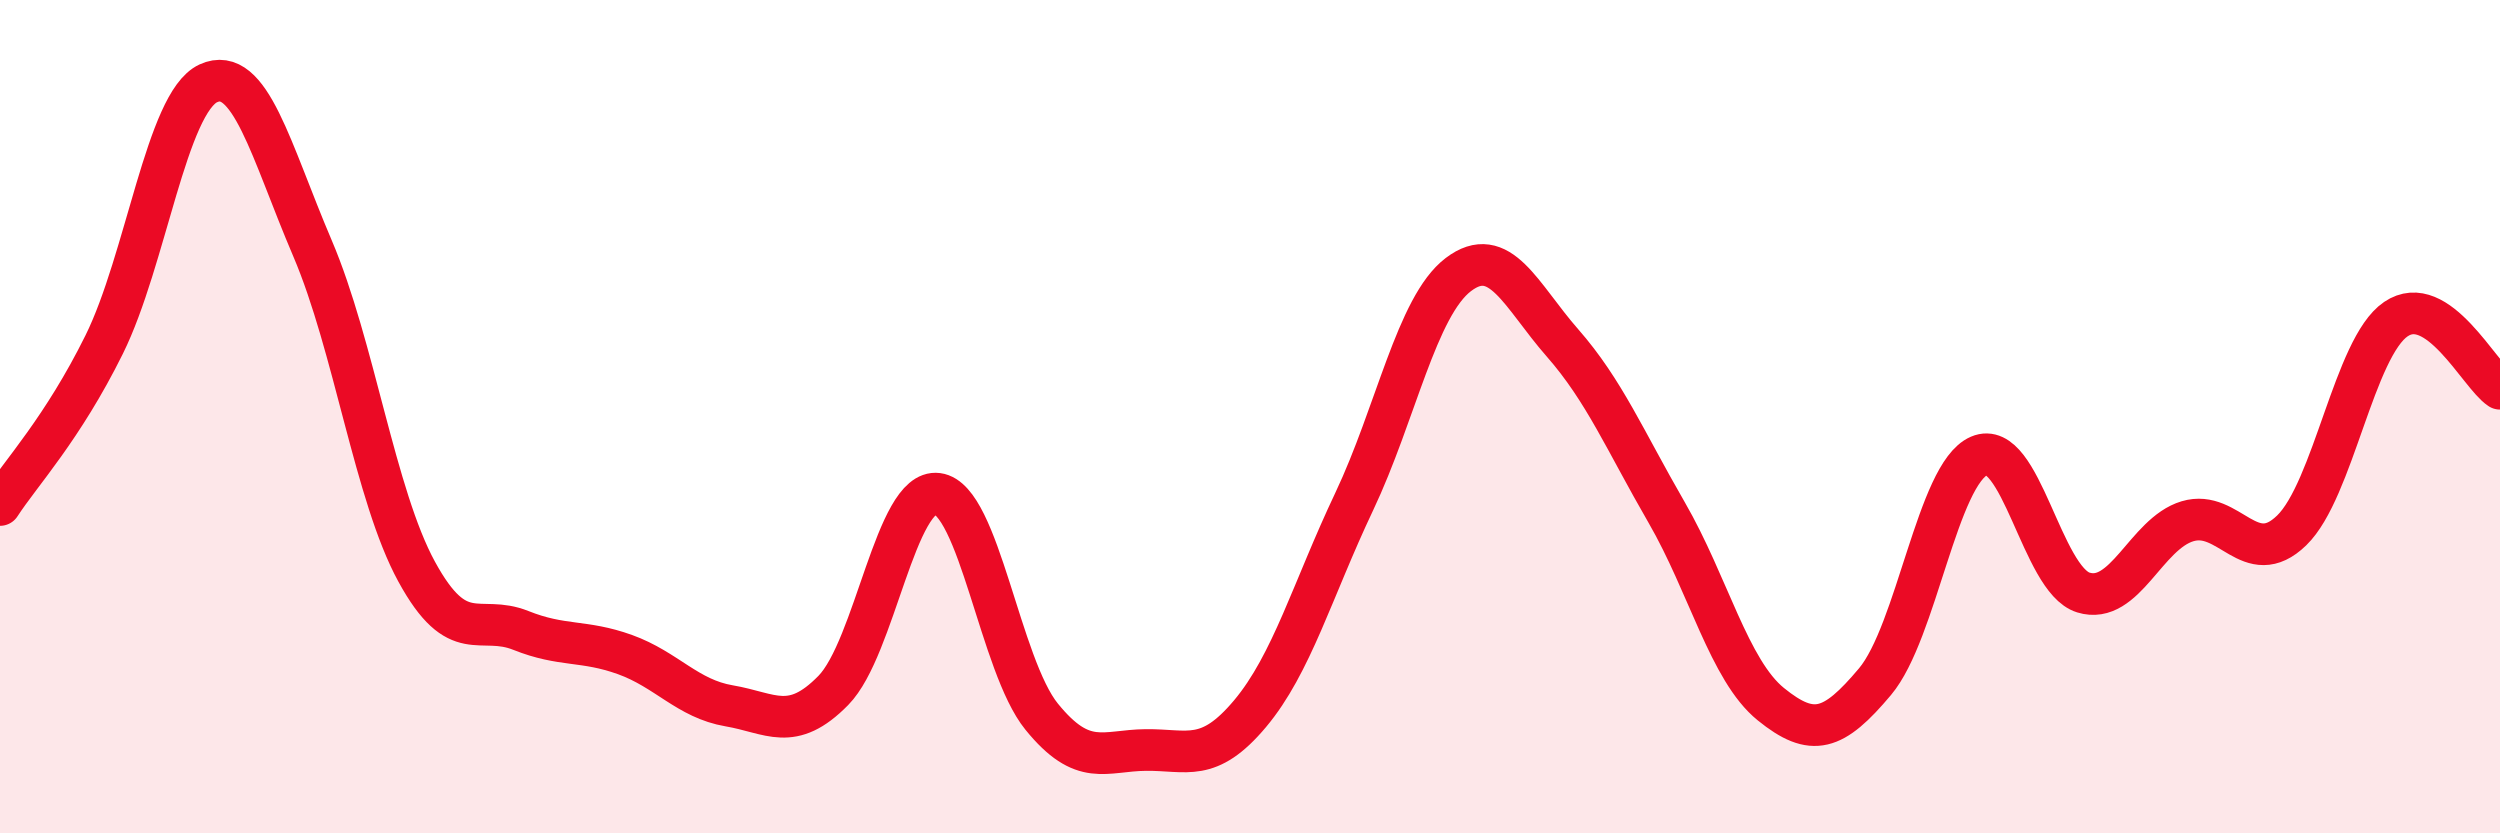
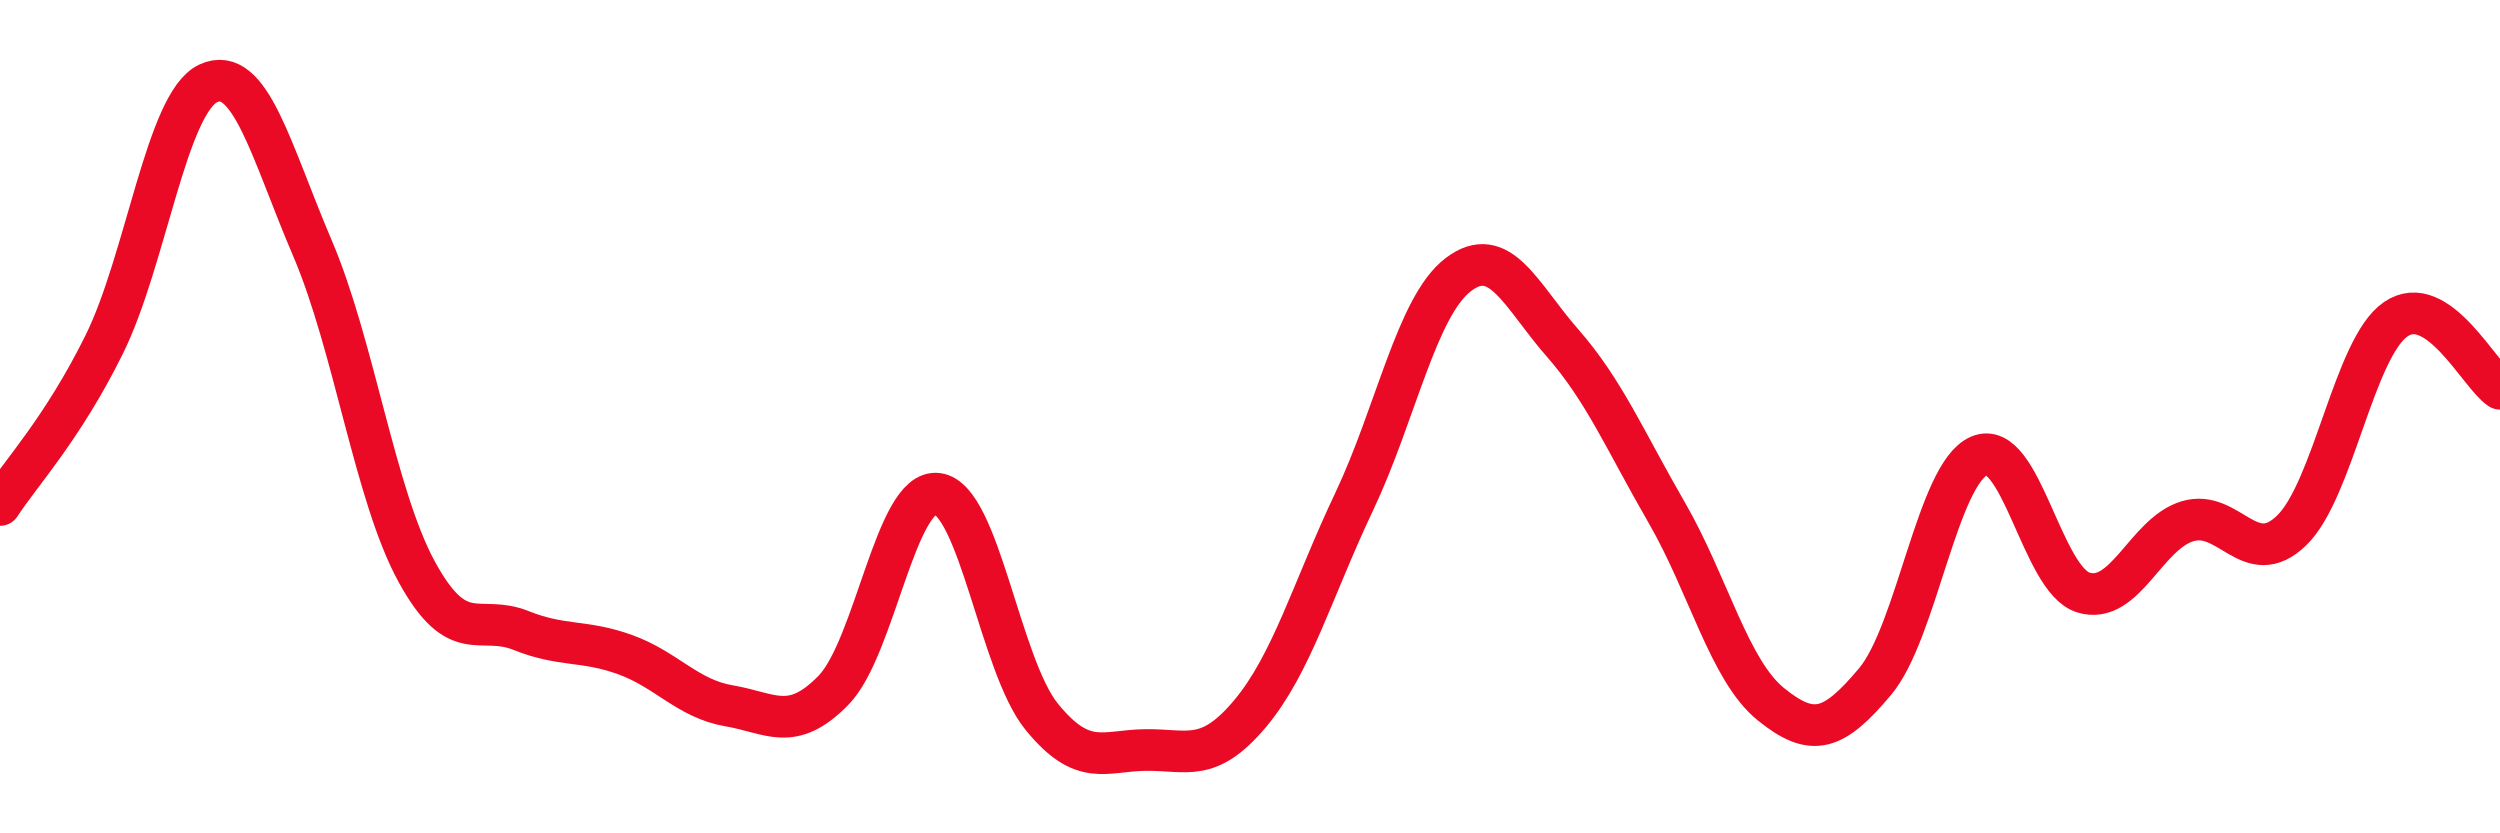
<svg xmlns="http://www.w3.org/2000/svg" width="60" height="20" viewBox="0 0 60 20">
-   <path d="M 0,12.12 C 0.5,11.35 1.5,10.29 2.5,8.27 C 3.5,6.25 4,2.46 5,2 C 6,1.54 6.5,3.62 7.5,5.96 C 8.5,8.3 9,11.89 10,13.72 C 11,15.55 11.5,14.73 12.5,15.13 C 13.5,15.53 14,15.35 15,15.71 C 16,16.07 16.5,16.77 17.5,16.94 C 18.5,17.11 19,17.59 20,16.57 C 21,15.55 21.5,11.72 22.5,11.85 C 23.5,11.98 24,15.97 25,17.2 C 26,18.43 26.5,18.01 27.5,18 C 28.5,17.99 29,18.32 30,17.13 C 31,15.94 31.5,14.15 32.5,12.04 C 33.5,9.93 34,7.35 35,6.59 C 36,5.83 36.5,7.09 37.5,8.23 C 38.5,9.37 39,10.57 40,12.3 C 41,14.03 41.5,16.09 42.5,16.9 C 43.5,17.71 44,17.55 45,16.36 C 46,15.17 46.5,11.37 47.5,10.94 C 48.5,10.51 49,13.91 50,14.22 C 51,14.53 51.5,12.81 52.5,12.51 C 53.5,12.21 54,13.7 55,12.73 C 56,11.76 56.5,8.34 57.5,7.66 C 58.5,6.98 59.5,9 60,9.33L60 20L0 20Z" fill="#EB0A25" opacity="0.1" stroke-linecap="round" stroke-linejoin="round" />
  <path d="M 0,12.12 C 0.5,11.35 1.5,10.29 2.5,8.27 C 3.5,6.25 4,2.46 5,2 C 6,1.54 6.5,3.62 7.5,5.96 C 8.5,8.3 9,11.89 10,13.72 C 11,15.55 11.5,14.73 12.5,15.13 C 13.5,15.53 14,15.35 15,15.71 C 16,16.07 16.5,16.77 17.5,16.94 C 18.5,17.11 19,17.59 20,16.57 C 21,15.55 21.5,11.72 22.5,11.85 C 23.5,11.98 24,15.97 25,17.2 C 26,18.43 26.5,18.01 27.5,18 C 28.5,17.99 29,18.32 30,17.13 C 31,15.94 31.5,14.15 32.5,12.04 C 33.5,9.93 34,7.35 35,6.59 C 36,5.83 36.5,7.09 37.5,8.23 C 38.5,9.37 39,10.57 40,12.3 C 41,14.03 41.5,16.09 42.5,16.9 C 43.5,17.71 44,17.55 45,16.36 C 46,15.17 46.5,11.37 47.5,10.94 C 48.5,10.51 49,13.91 50,14.22 C 51,14.53 51.5,12.81 52.5,12.51 C 53.5,12.21 54,13.7 55,12.73 C 56,11.76 56.5,8.34 57.5,7.66 C 58.5,6.98 59.5,9 60,9.33" stroke="#EB0A25" stroke-width="1" fill="none" stroke-linecap="round" stroke-linejoin="round" />
</svg>